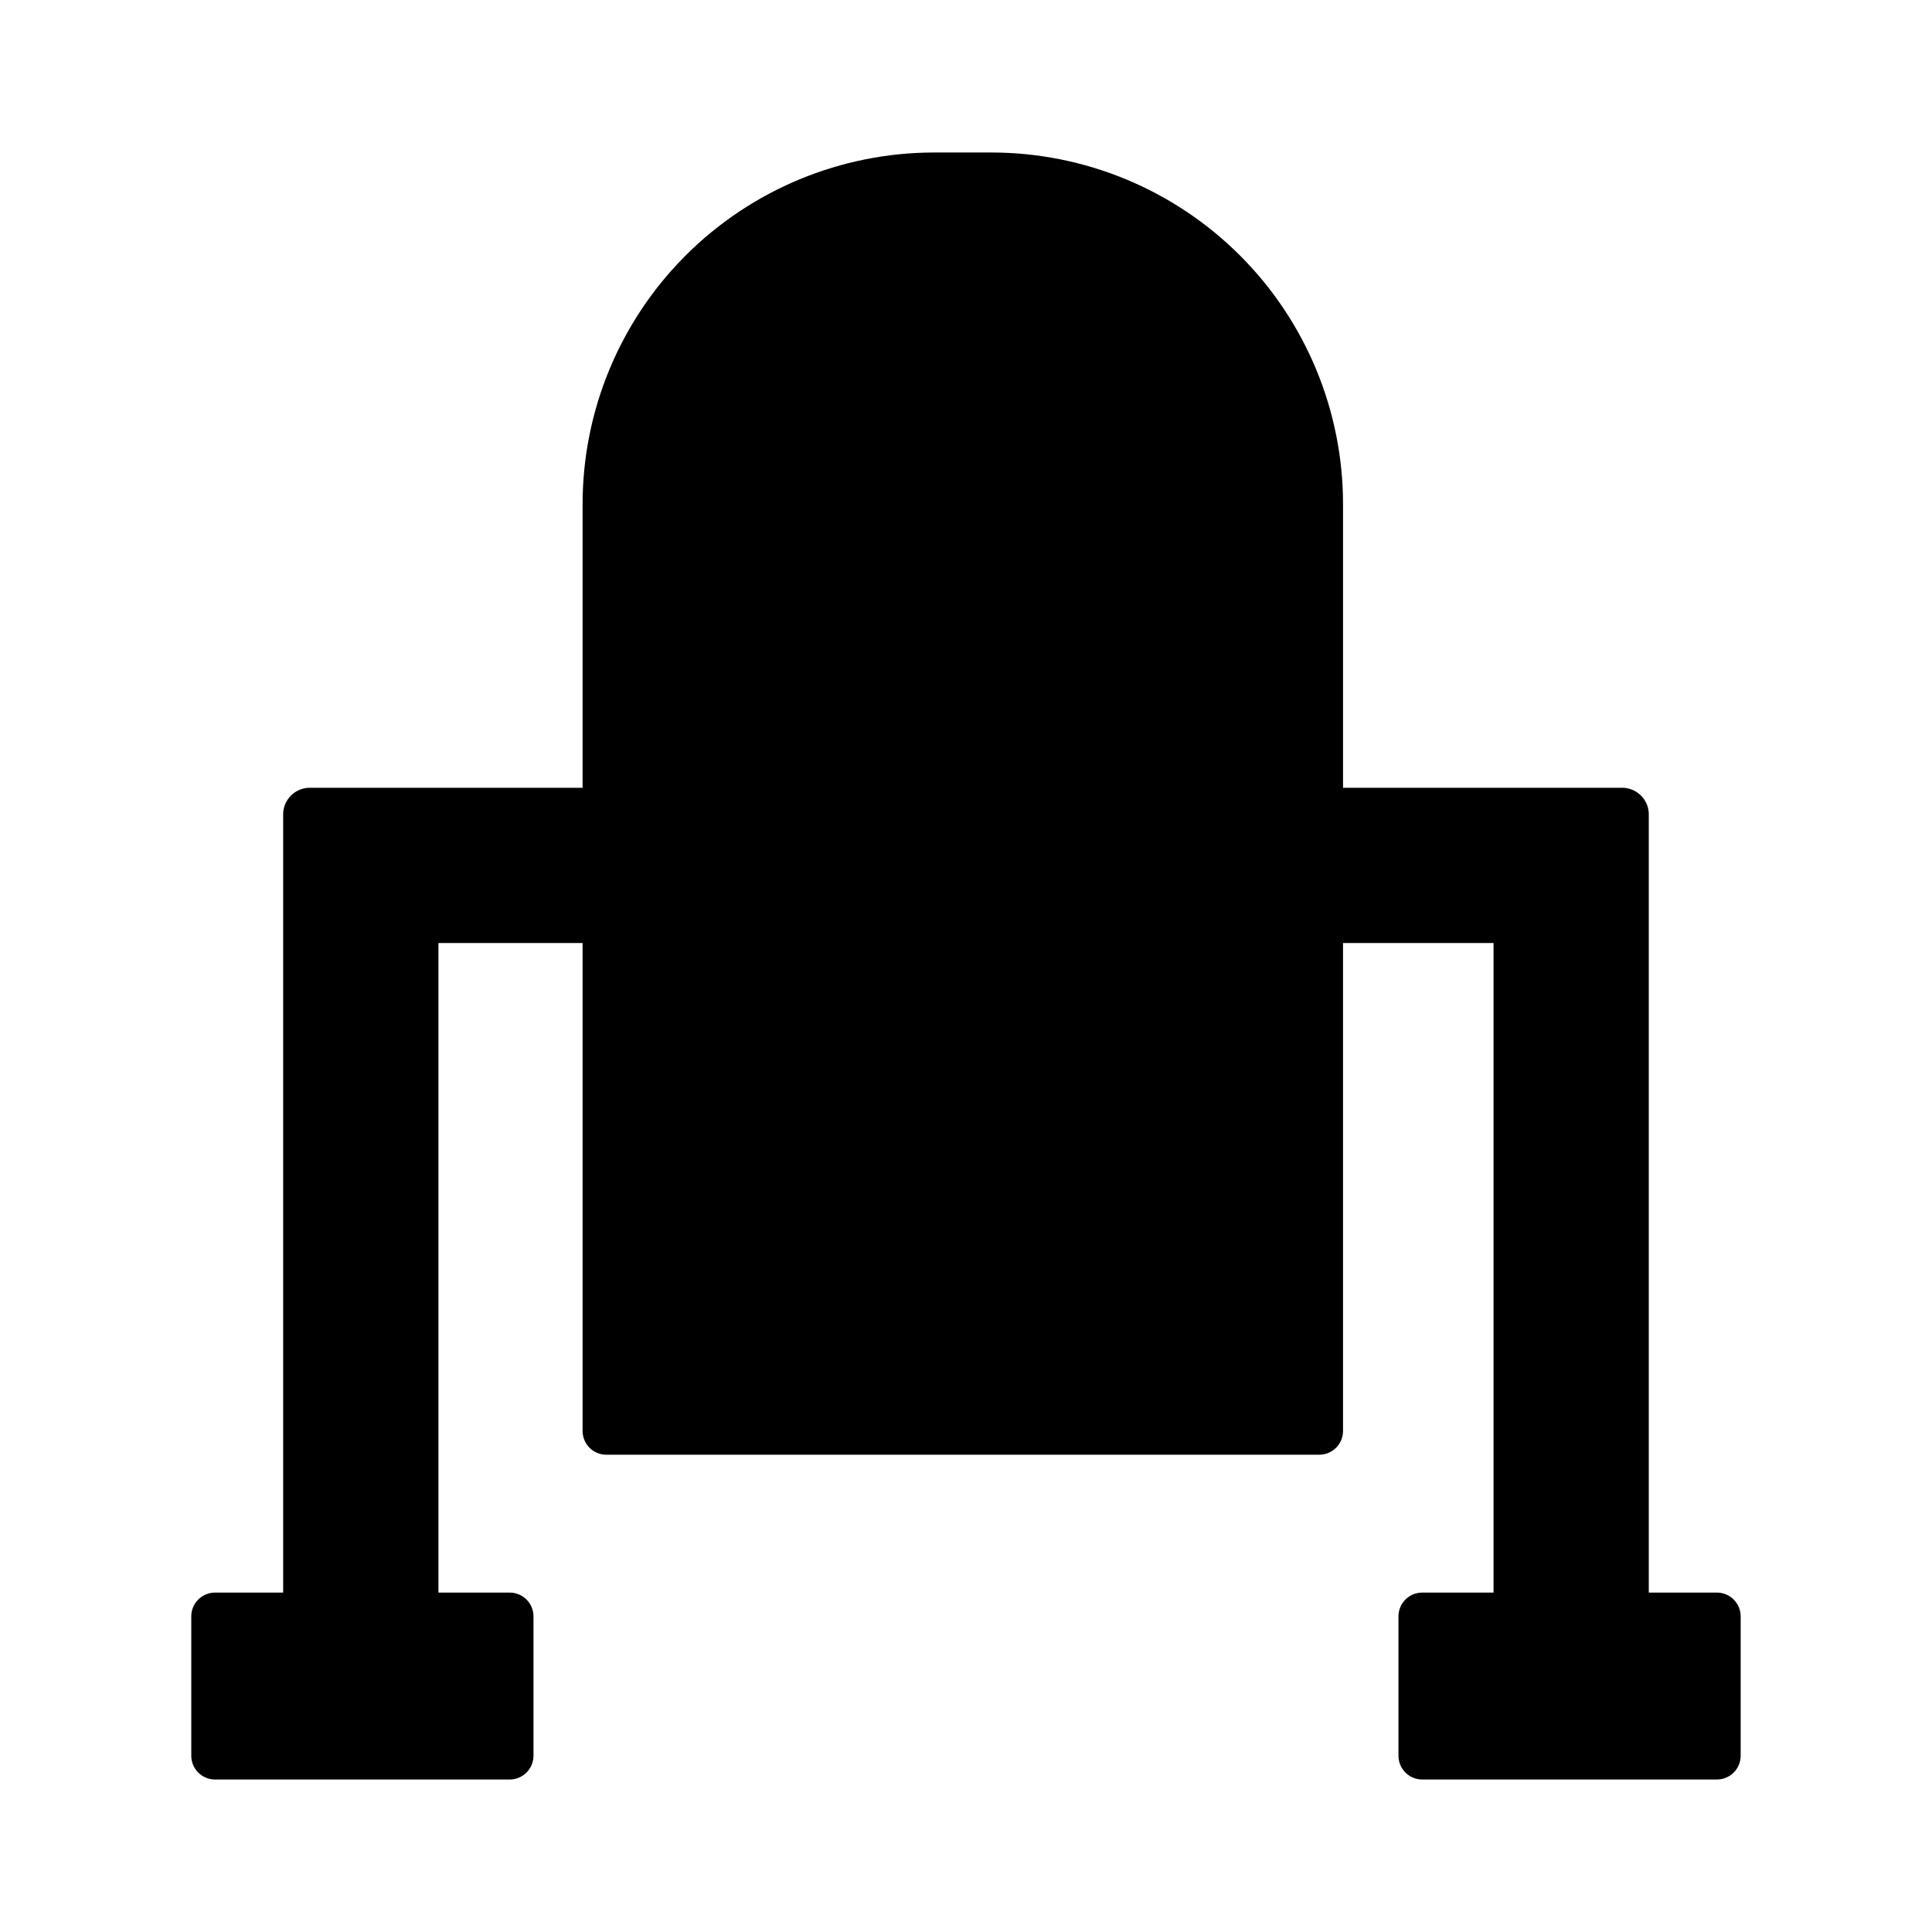
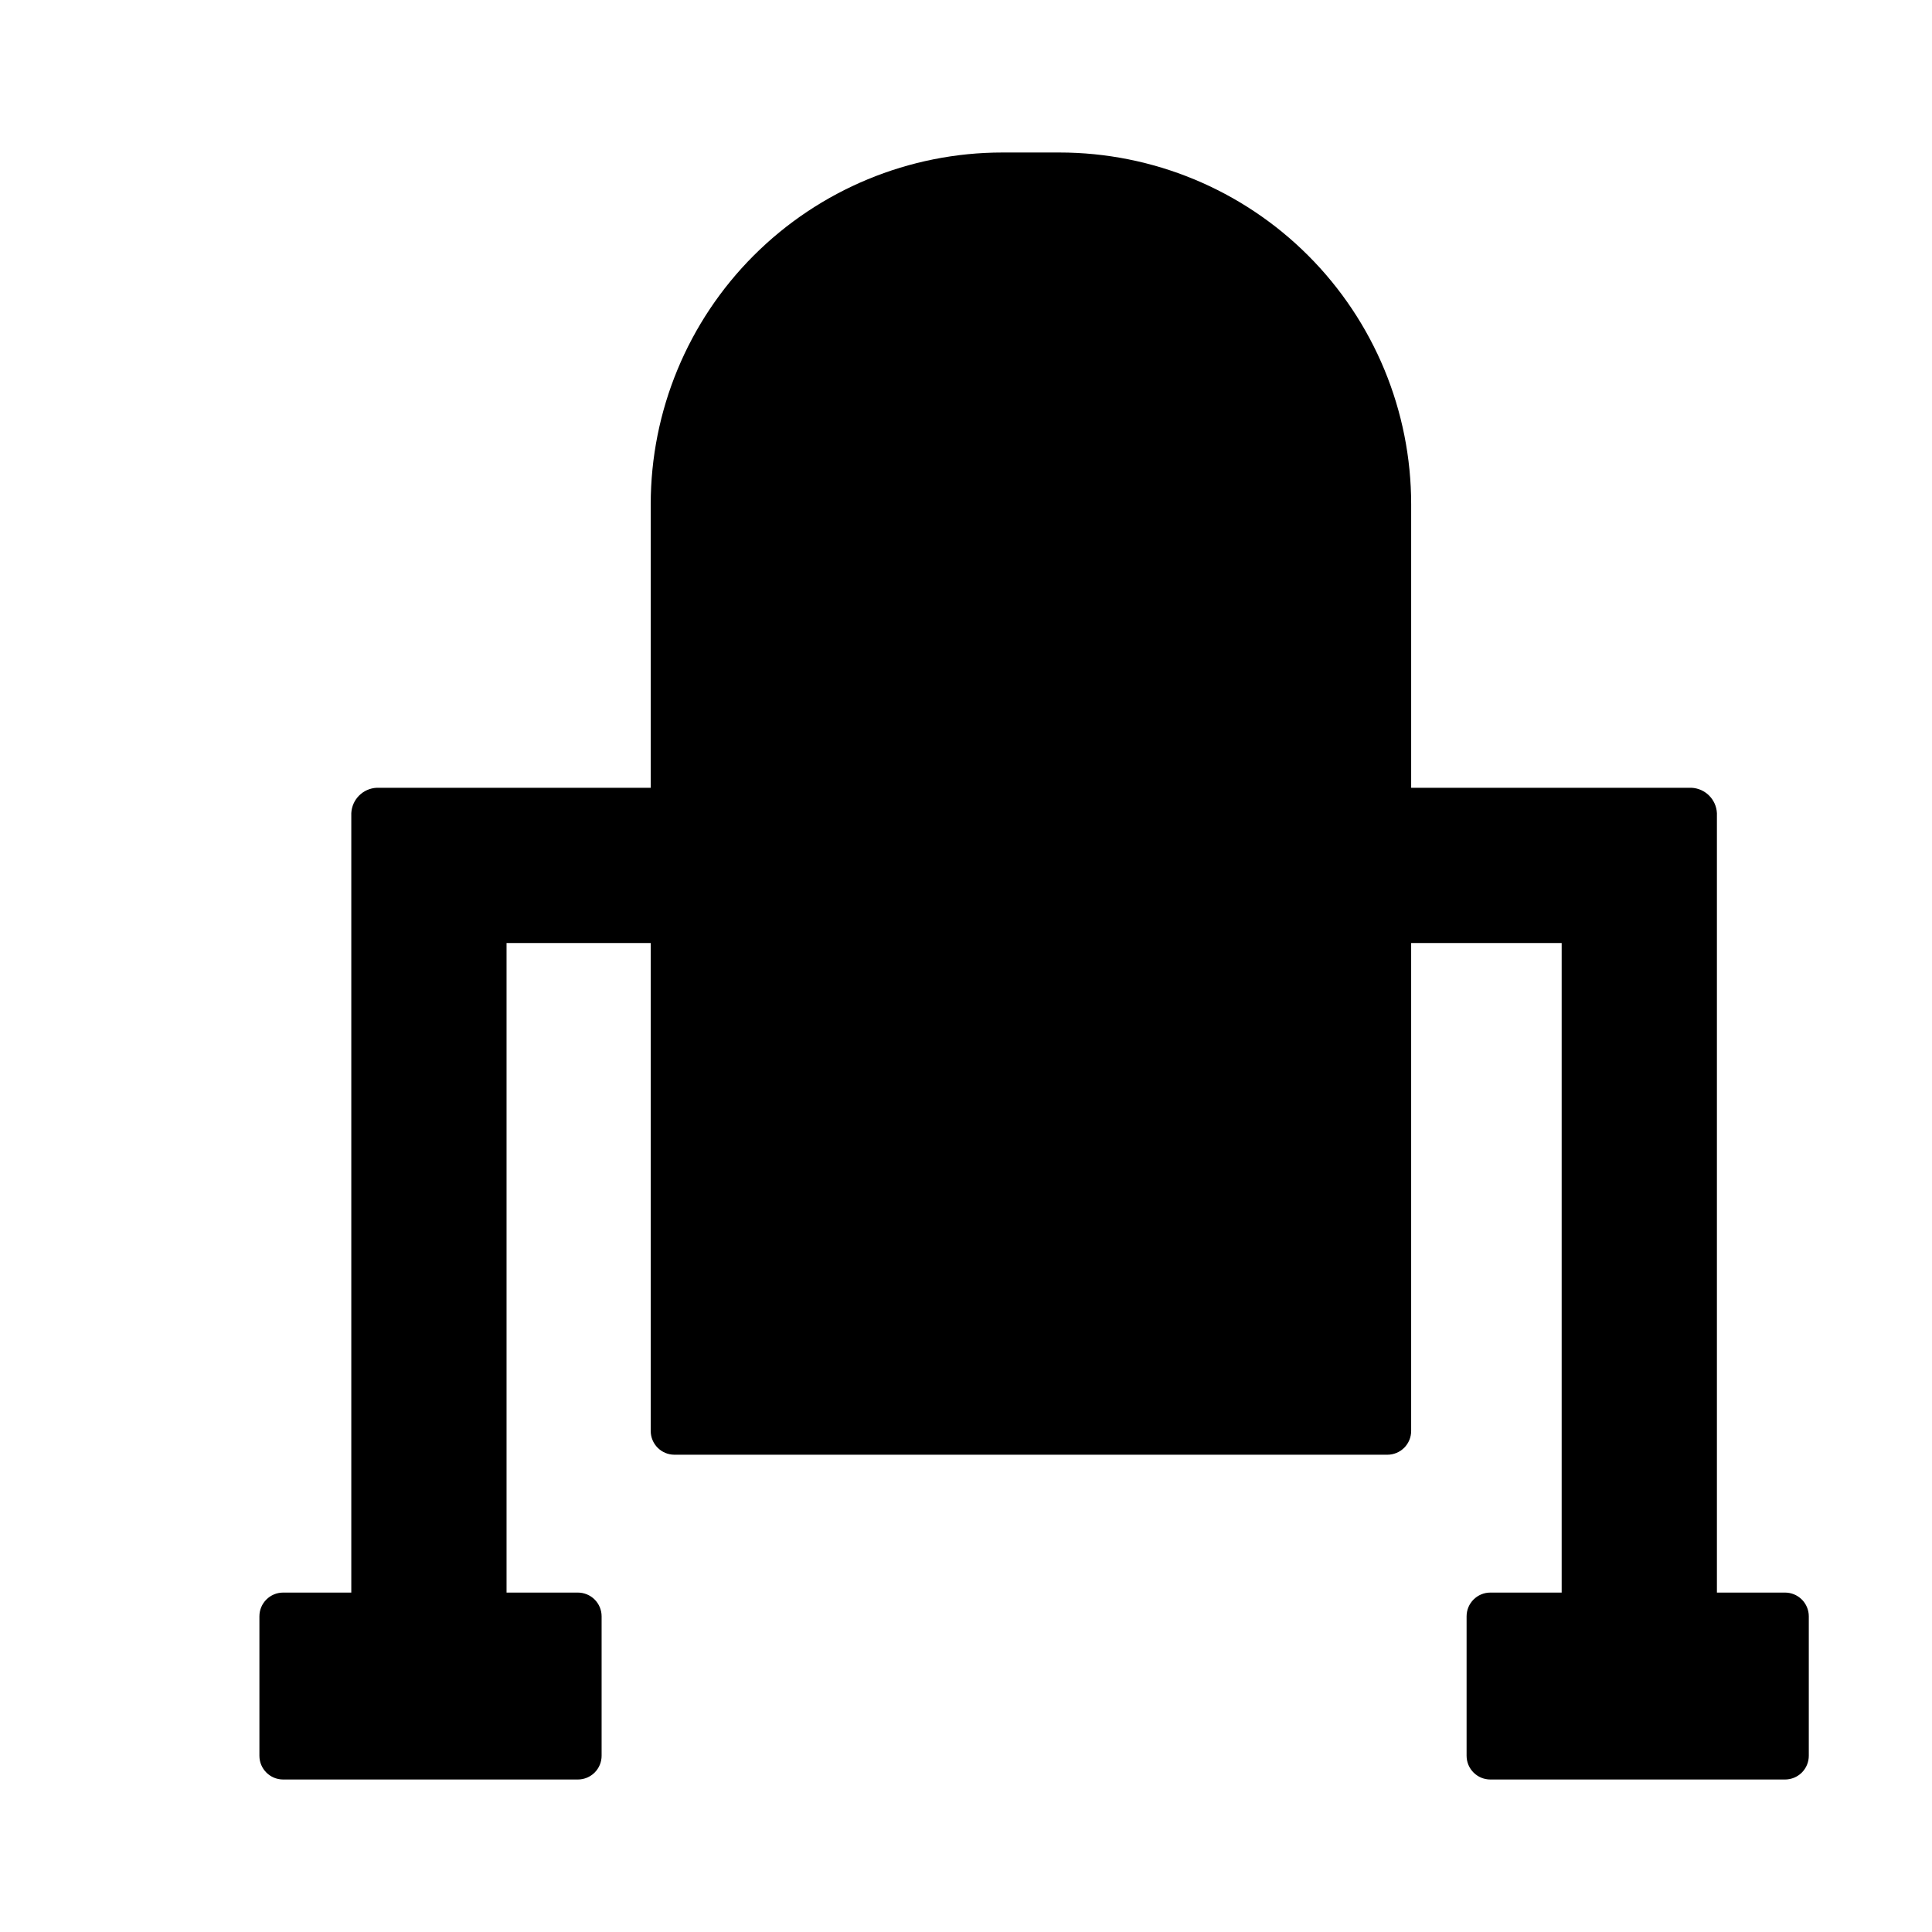
<svg xmlns="http://www.w3.org/2000/svg" fill="#000000" width="800px" height="800px" version="1.1" viewBox="144 144 512 512">
-   <path d="m599 566.05h-18.055v-206.56c-0.184-3.633-3.086-6.535-6.715-6.719h-74.312v-75.152c0-24.719-9.82-48.426-27.301-65.902-17.48-17.48-41.188-27.301-65.906-27.301h-15.113c-24.719 0-48.426 9.82-65.906 27.301-17.48 17.477-27.297 41.184-27.297 65.902v75.152h-72.633c-3.633 0.184-6.535 3.086-6.719 6.719v206.56h-18.055c-3.477 0-6.297 2.82-6.297 6.297v36.945c0 3.477 2.82 6.297 6.297 6.297h78.094c1.668 0 3.269-0.664 4.453-1.844 1.18-1.18 1.844-2.781 1.844-4.453v-36.945c0-1.672-0.664-3.273-1.844-4.453-1.184-1.18-2.785-1.844-4.453-1.844h-18.895v-172.14h38.207v129.31c0 3.477 2.816 6.297 6.297 6.297h188.93c1.668 0 3.269-0.664 4.453-1.844 1.18-1.184 1.844-2.785 1.844-4.453v-129.31h39.887v172.14h-18.895c-3.481 0-6.301 2.82-6.301 6.297v36.945c0 3.477 2.82 6.297 6.301 6.297h78.09c1.668 0 3.269-0.664 4.453-1.844 1.18-1.18 1.844-2.781 1.844-4.453v-36.945c0-1.672-0.664-3.273-1.844-4.453-1.184-1.18-2.785-1.844-4.453-1.844z" />
+   <path d="m599 566.05v-206.56c-0.184-3.633-3.086-6.535-6.715-6.719h-74.312v-75.152c0-24.719-9.82-48.426-27.301-65.902-17.48-17.48-41.188-27.301-65.906-27.301h-15.113c-24.719 0-48.426 9.82-65.906 27.301-17.48 17.477-27.297 41.184-27.297 65.902v75.152h-72.633c-3.633 0.184-6.535 3.086-6.719 6.719v206.56h-18.055c-3.477 0-6.297 2.82-6.297 6.297v36.945c0 3.477 2.82 6.297 6.297 6.297h78.094c1.668 0 3.269-0.664 4.453-1.844 1.18-1.18 1.844-2.781 1.844-4.453v-36.945c0-1.672-0.664-3.273-1.844-4.453-1.184-1.18-2.785-1.844-4.453-1.844h-18.895v-172.14h38.207v129.31c0 3.477 2.816 6.297 6.297 6.297h188.93c1.668 0 3.269-0.664 4.453-1.844 1.18-1.184 1.844-2.785 1.844-4.453v-129.31h39.887v172.14h-18.895c-3.481 0-6.301 2.82-6.301 6.297v36.945c0 3.477 2.82 6.297 6.301 6.297h78.09c1.668 0 3.269-0.664 4.453-1.844 1.18-1.18 1.844-2.781 1.844-4.453v-36.945c0-1.672-0.664-3.273-1.844-4.453-1.184-1.18-2.785-1.844-4.453-1.844z" />
</svg>